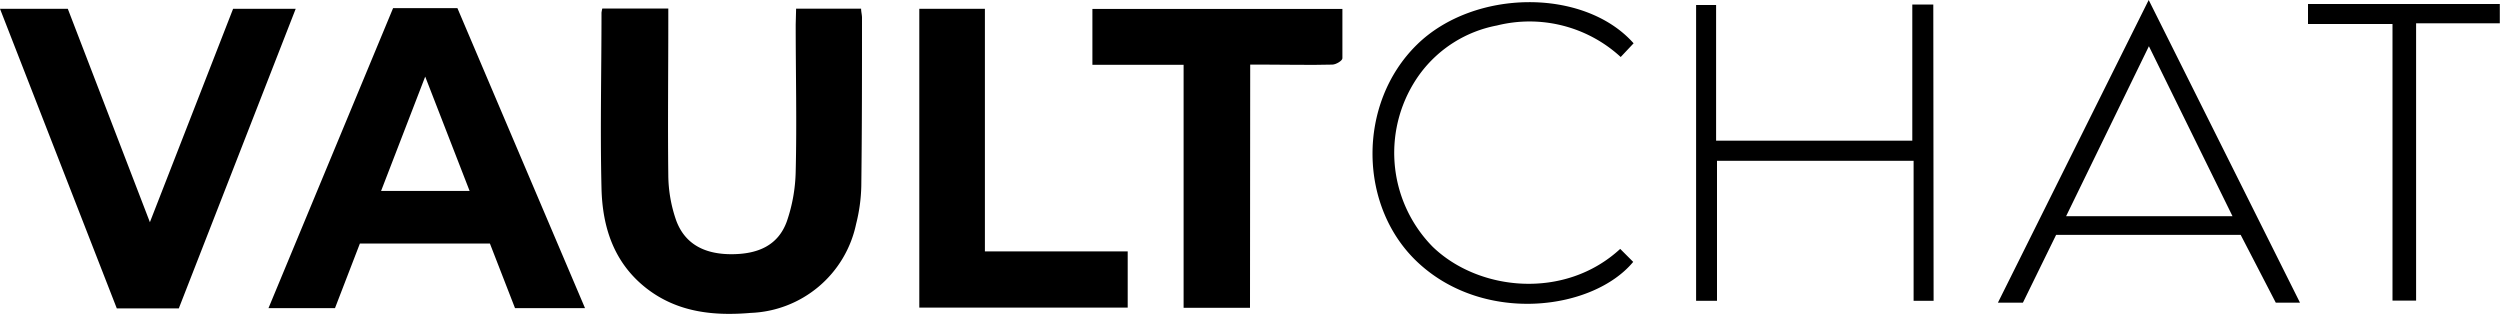
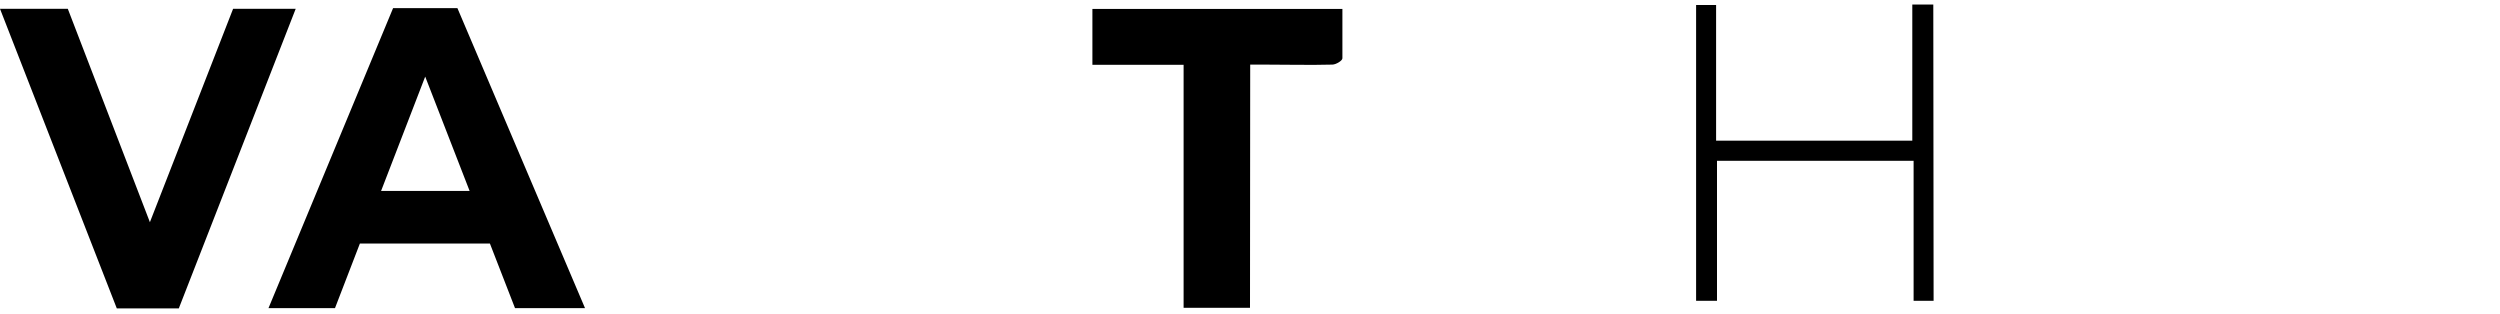
<svg xmlns="http://www.w3.org/2000/svg" id="Capa_1" data-name="Capa 1" viewBox="0 0 250 31.39">
-   <path d="M491-160.68h6.5c0,.3.09.6.09.9,0,5.61,0,11.22-.07,16.83a16.8,16.8,0,0,1-.52,3.8,11.2,11.2,0,0,1-10.54,8.89c-3.73.32-7.35-.06-10.44-2.47-3.24-2.54-4.39-6.09-4.48-10-.14-5.85,0-11.7,0-17.55a3.66,3.66,0,0,1,.08-.42h6.6v1.33c0,5.13-.06,10.26,0,15.39a14,14,0,0,0,.78,4.45c.91,2.5,3,3.41,5.57,3.4s4.63-.84,5.51-3.3a16.28,16.28,0,0,0,.88-5c.12-4.88,0-9.77,0-14.66Z" transform="translate(-411.39 161.55)" />
  <path d="M536.39-130.77h-6.64v-24.3h-9.12v-5.59h25c0,1.68,0,3.31,0,4.94,0,.24-.63.62-1,.63-2.26.06-4.52,0-6.77,0h-1.45Z" transform="translate(-411.39 161.55)" />
-   <path d="M509.88-136.41h14.28v5.62H503.32v-29.88h6.56Z" transform="translate(-411.39 161.55)" />
  <path d="M604.75-131.47h-2v-14H583.09v14H581v-29.58h2v13.57h19.62V-161.1h2.1Z" transform="translate(-411.39 161.55)" />
-   <path d="M574.75-157.22l-1.29,1.37A13.47,13.47,0,0,0,561.08-159a12.44,12.44,0,0,0-7.69,4.83,13.4,13.4,0,0,0,1.26,17.29c4.61,4.46,13.23,5.33,18.76.22l1.3,1.3c-4,4.81-14.75,6.25-21.41.17-6.11-5.56-6.24-16-.21-21.9C558.8-162.68,569.82-162.77,574.75-157.22Z" transform="translate(-411.39 161.55)" />
-   <path d="M653-131.49h-2.36v-27.66h-8.45v-2h19.18v1.93H653Z" transform="translate(-411.39 161.55)" />
  <path d="M457.13-160.74H450.7l-12.46,30h6.65l2.49-6.46h13l2.51,6.46h7Zm-7.63,18.28,4.41-11.43c1.53,3.94,2.94,7.59,4.44,11.43Z" transform="translate(-411.39 161.55)" />
  <polygon points="0 0.88 11.68 30.84 17.88 30.84 29.57 0.88 23.31 0.88 14.99 22.22 6.78 0.88 0 0.88" />
-   <path d="M626.26-161.55l-15.08,30.27h2.5l3.32-6.78h18.46l3.51,6.78h2.42ZM618-139.93l8.28-17c2.86,5.83,5.58,11.35,8.36,17Z" transform="translate(-411.39 161.55)" />
</svg>